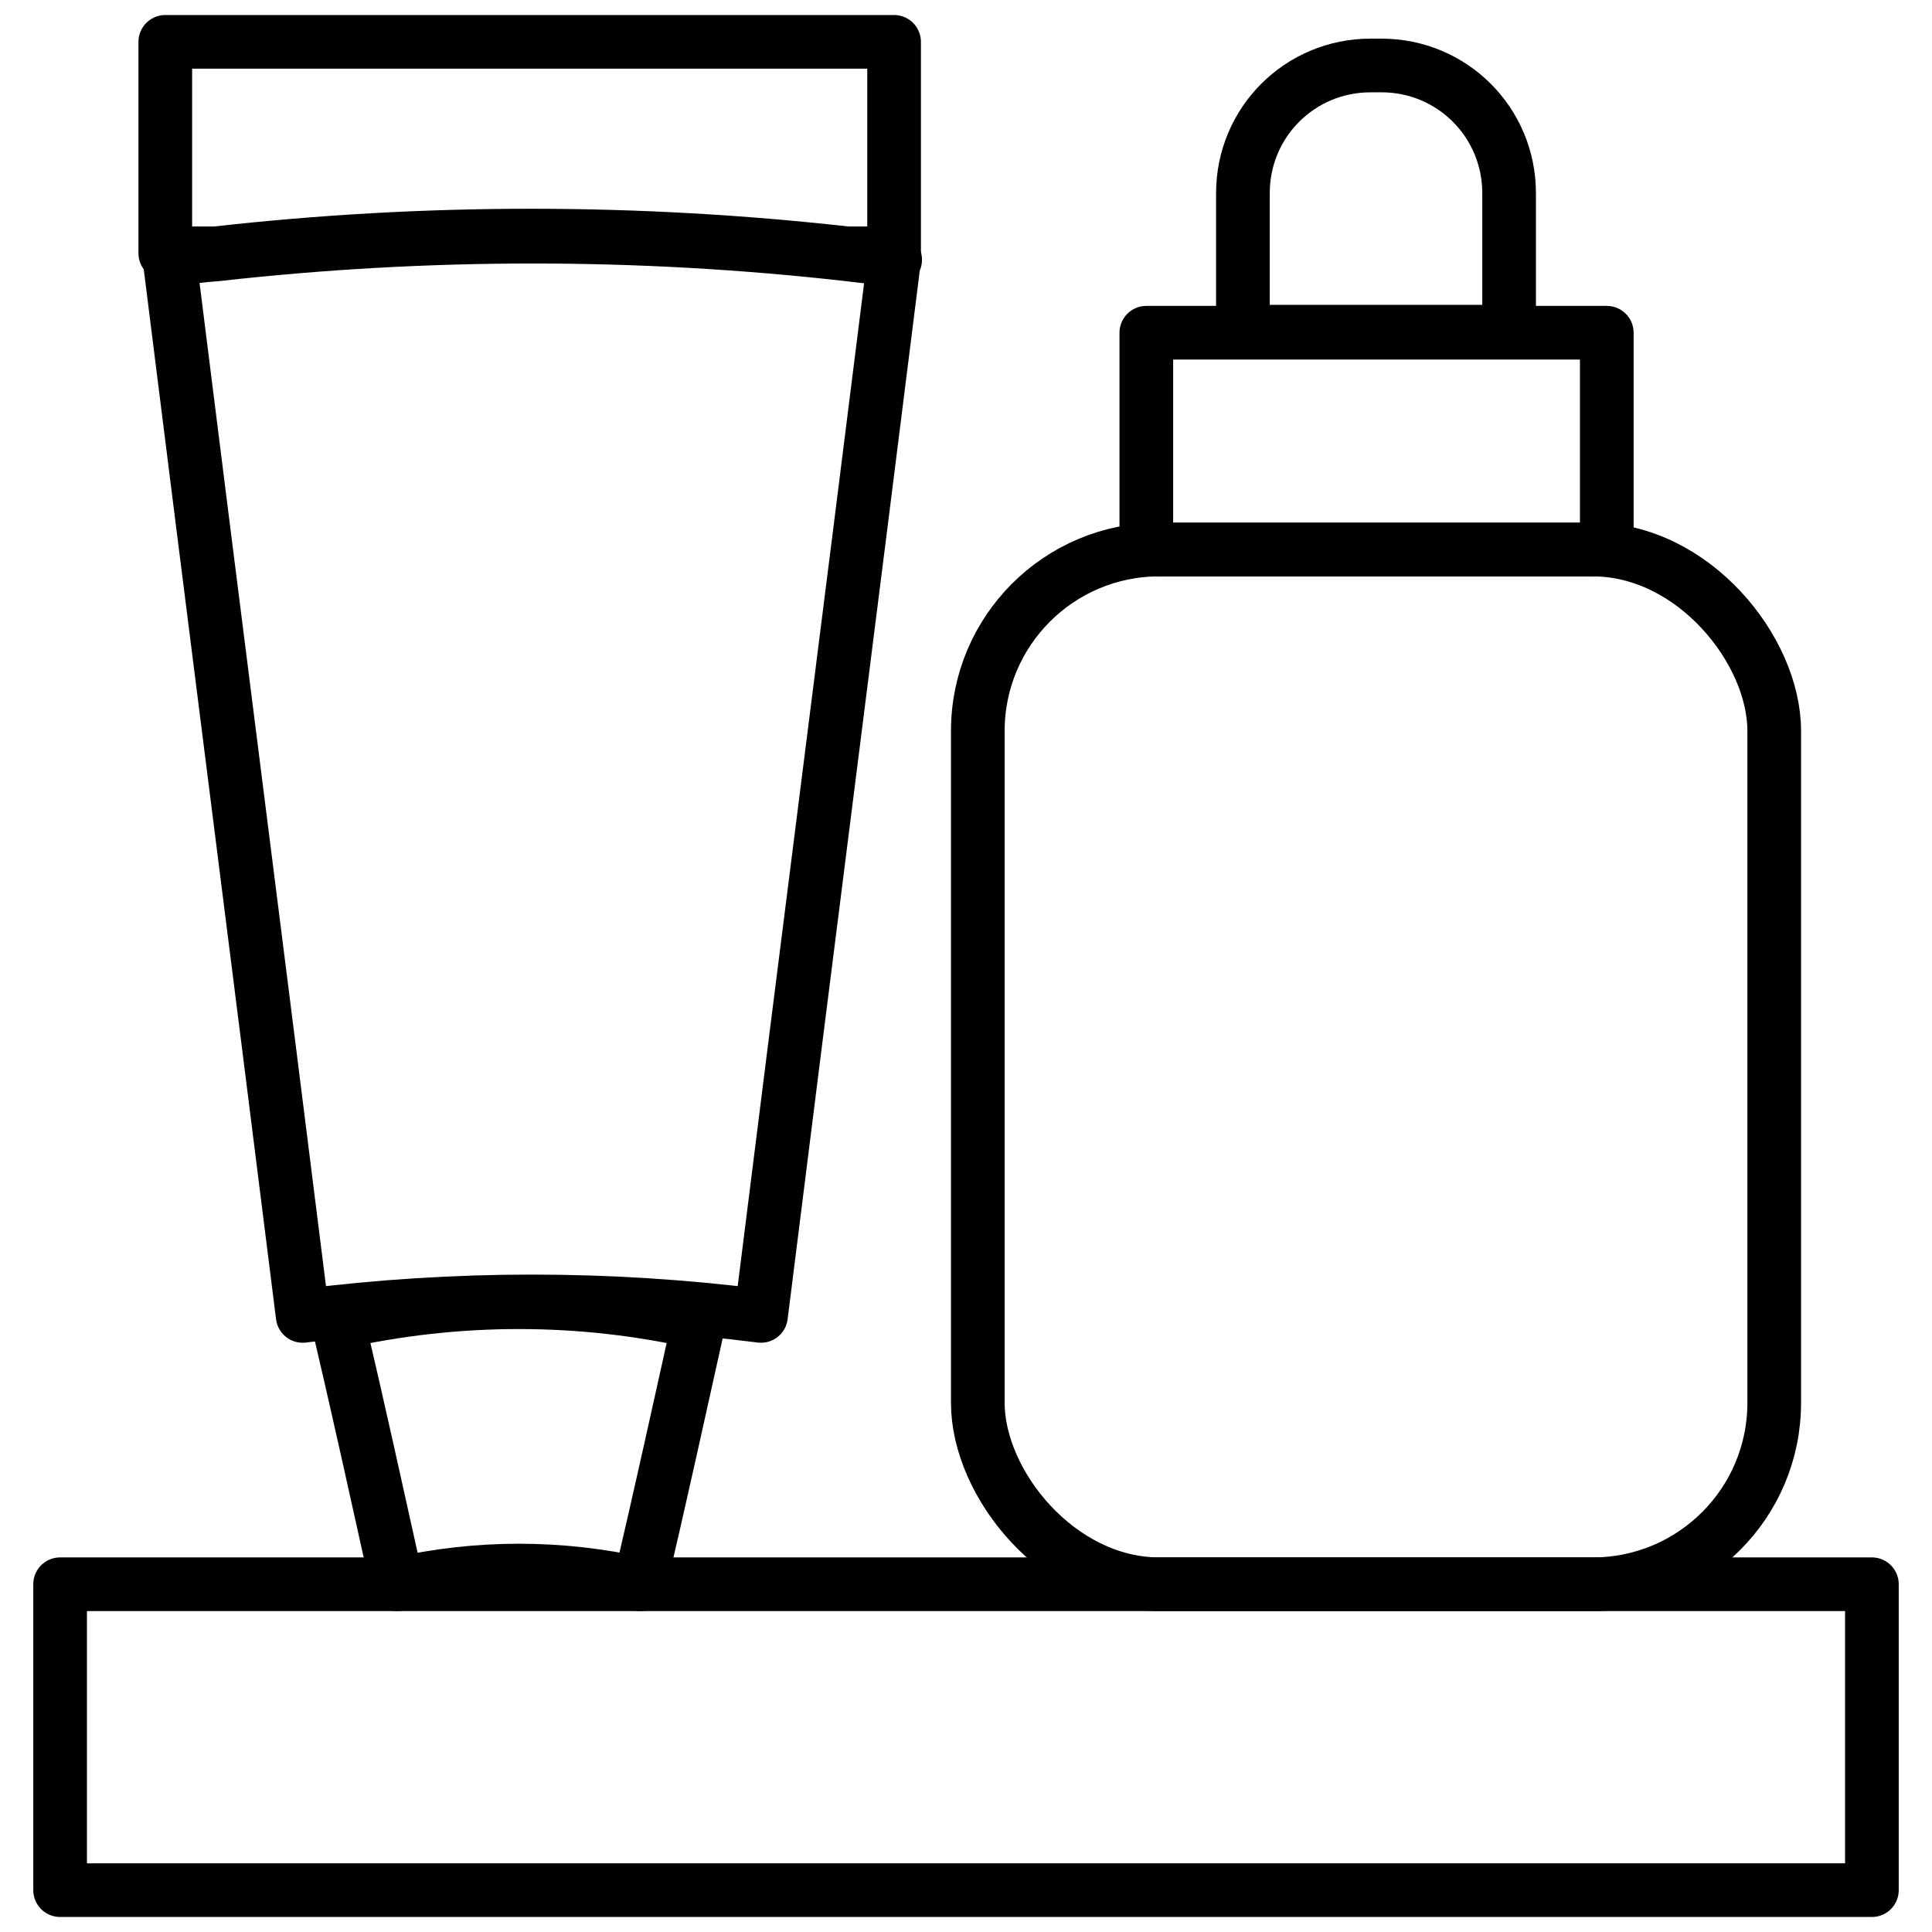
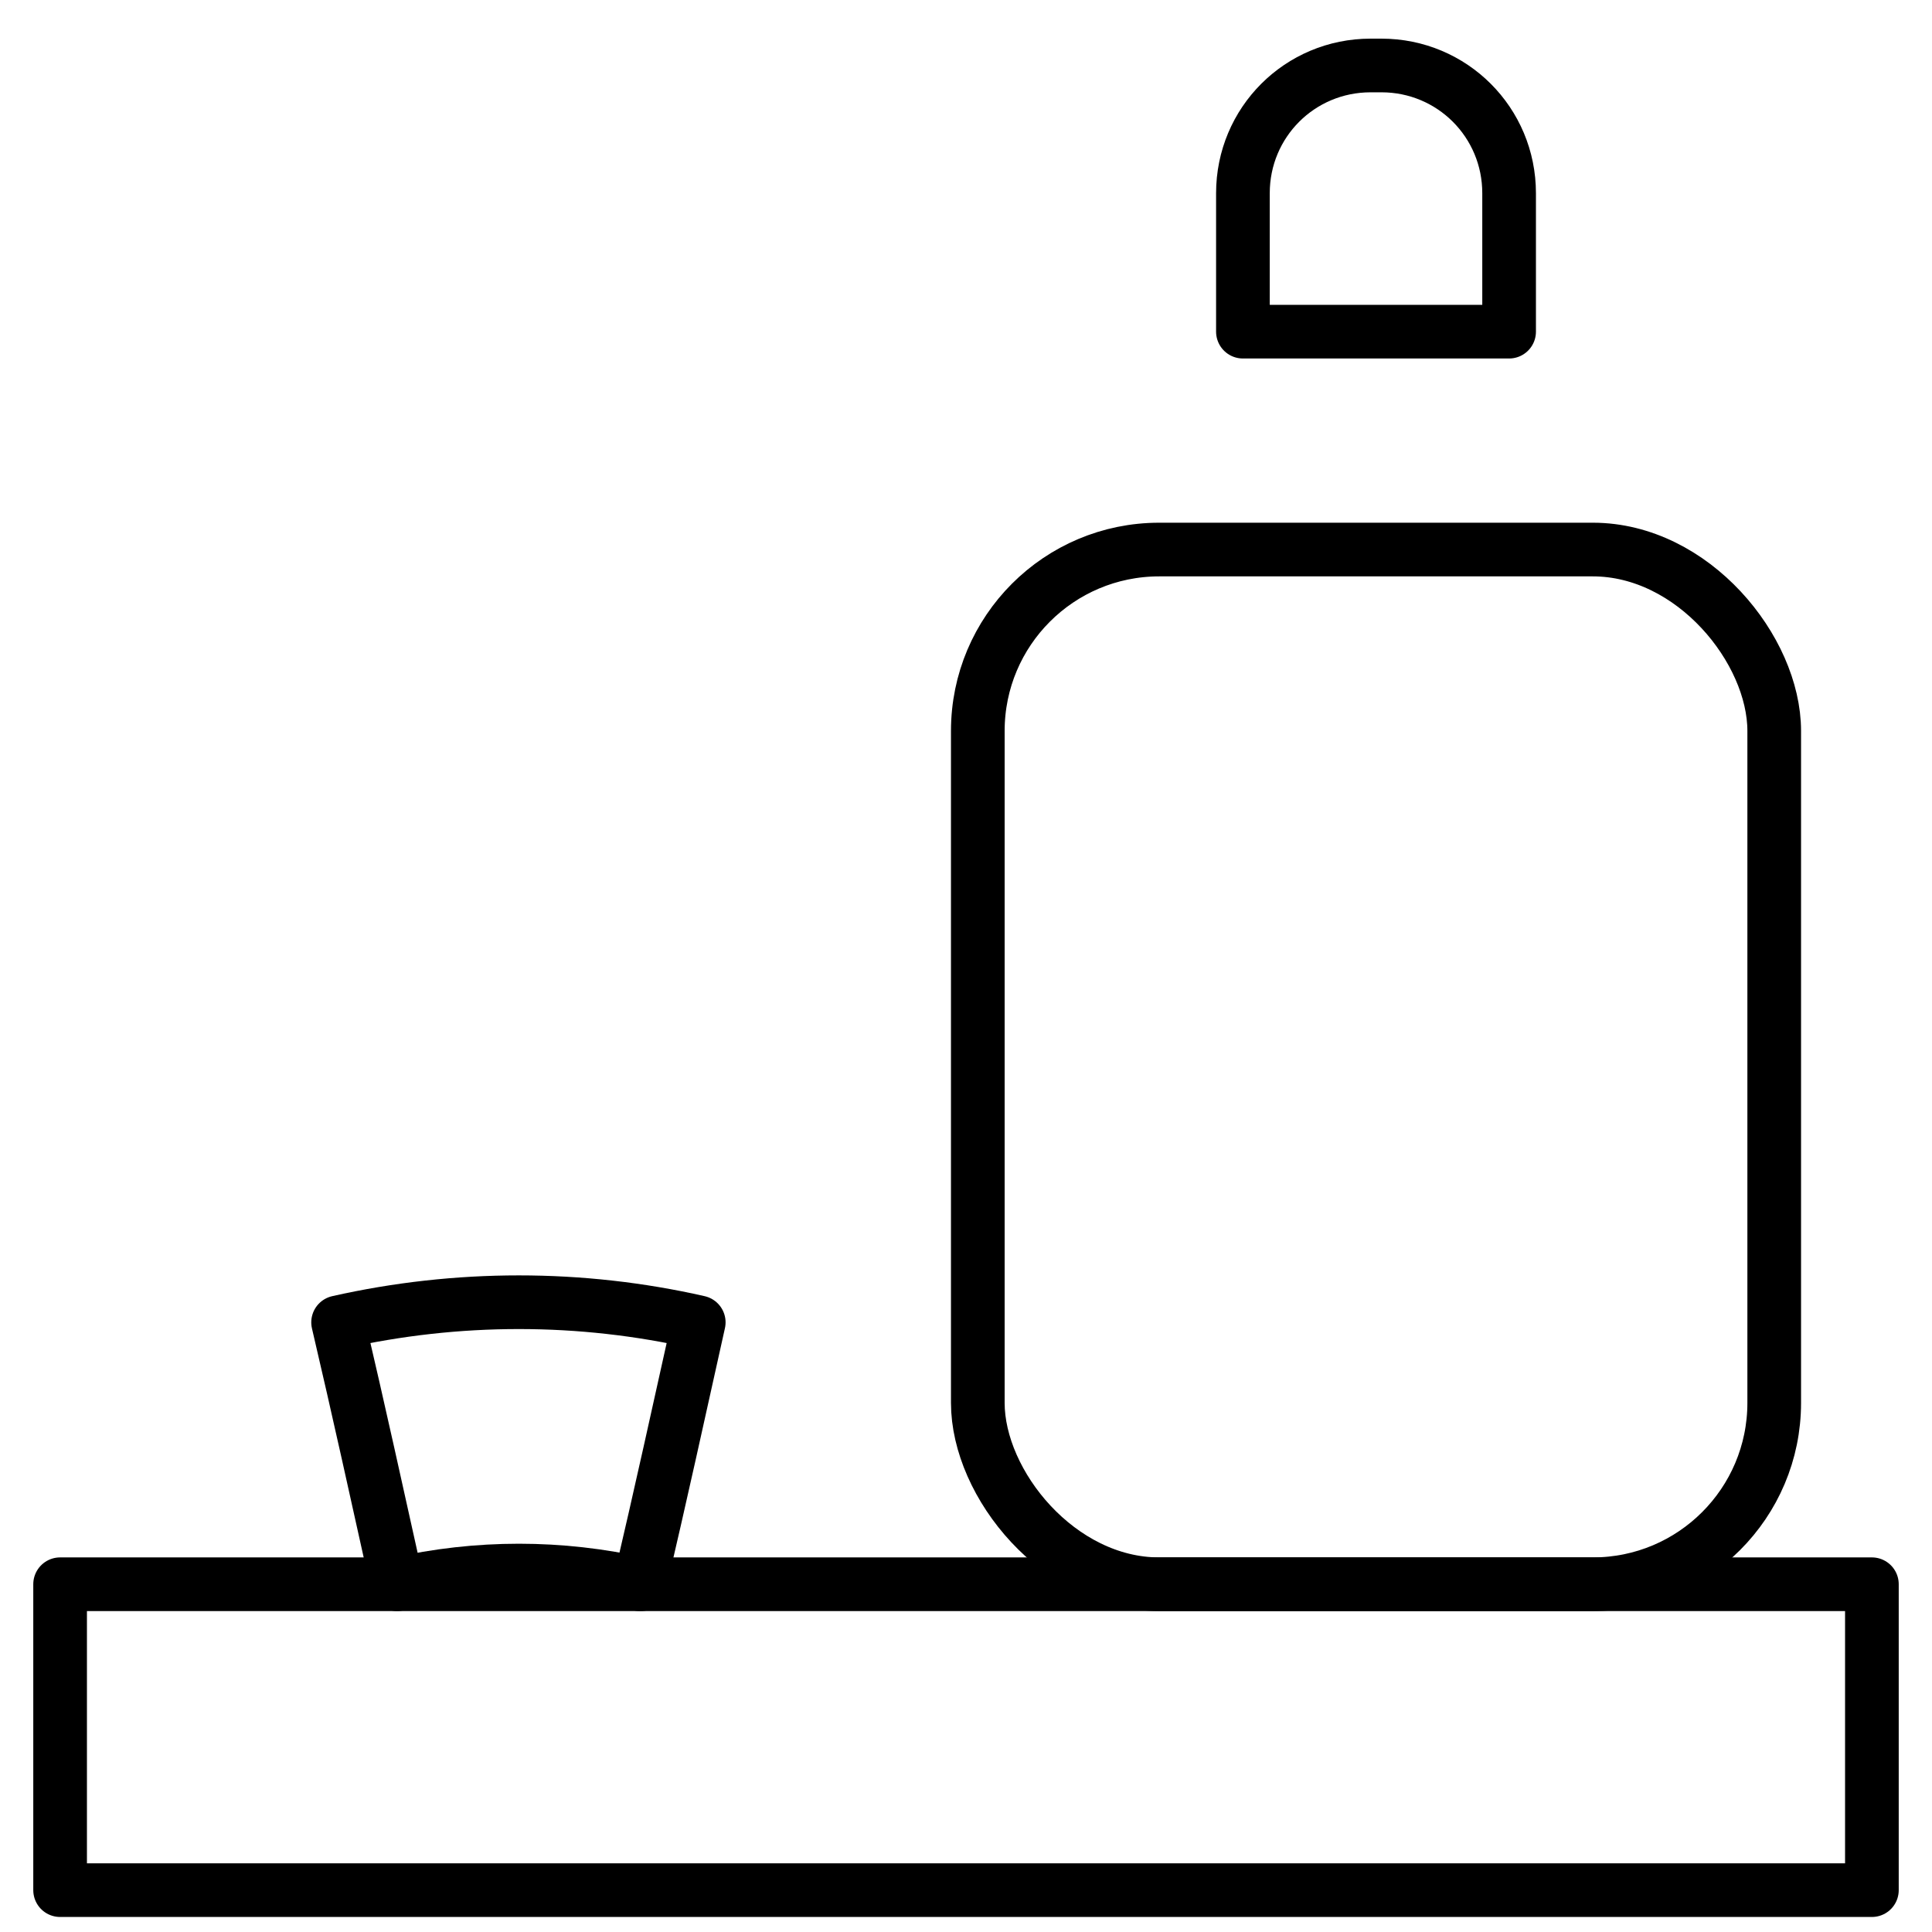
<svg xmlns="http://www.w3.org/2000/svg" id="Layer_1" viewBox="0 0 180 180">
  <defs>
    <style>.cls-1{fill:none;stroke:#000;stroke-linecap:round;stroke-linejoin:round;stroke-width:5px;}</style>
  </defs>
  <rect class="cls-1" x="5.6" y="147.6" width="168.8" height="28.5" />
-   <path class="cls-1" d="m59.7,147.6c-7.5-1.7-15.2-1.7-22.7,0-1.8-8.1-3.6-16.3-5.5-24.4,11.1-2.5,22.6-2.5,33.6,0-1.8,8.1-3.6,16.3-5.5,24.4Z" />
-   <path class="cls-1" d="m83.3,24.2c-4.1,32.8-8.3,65.6-12.4,98.4-14.2-1.8-28.5-1.8-42.7,0-4.1-32.8-8.3-65.6-12.4-98.4,1.5-.2,2.9-.4,4.4-.5,19.6-2.2,39.3-2.2,58.8,0,1.5.2,2.9.3,4.4.5Z" />
-   <path class="cls-1" d="m83.3,3.9v19.7h-4.4c-19.6-2.2-39.3-2.2-58.8,0h-4.7V3.9h67.9Z" />
+   <path class="cls-1" d="m59.7,147.6c-7.5-1.7-15.2-1.7-22.7,0-1.8-8.1-3.6-16.3-5.5-24.4,11.1-2.5,22.6-2.5,33.6,0-1.8,8.1-3.6,16.3-5.5,24.4" />
  <rect class="cls-1" x="91.1" y="51.2" width="74.2" height="96.4" rx="16.9" ry="16.9" />
-   <rect class="cls-1" x="106.8" y="31" width="42.9" height="20.2" />
  <path class="cls-1" d="m127.7,6.1h1c6.6,0,11.9,5.3,11.9,11.9v12.9h-24.8v-12.9c0-6.6,5.3-11.9,11.9-11.9Z" />
</svg>